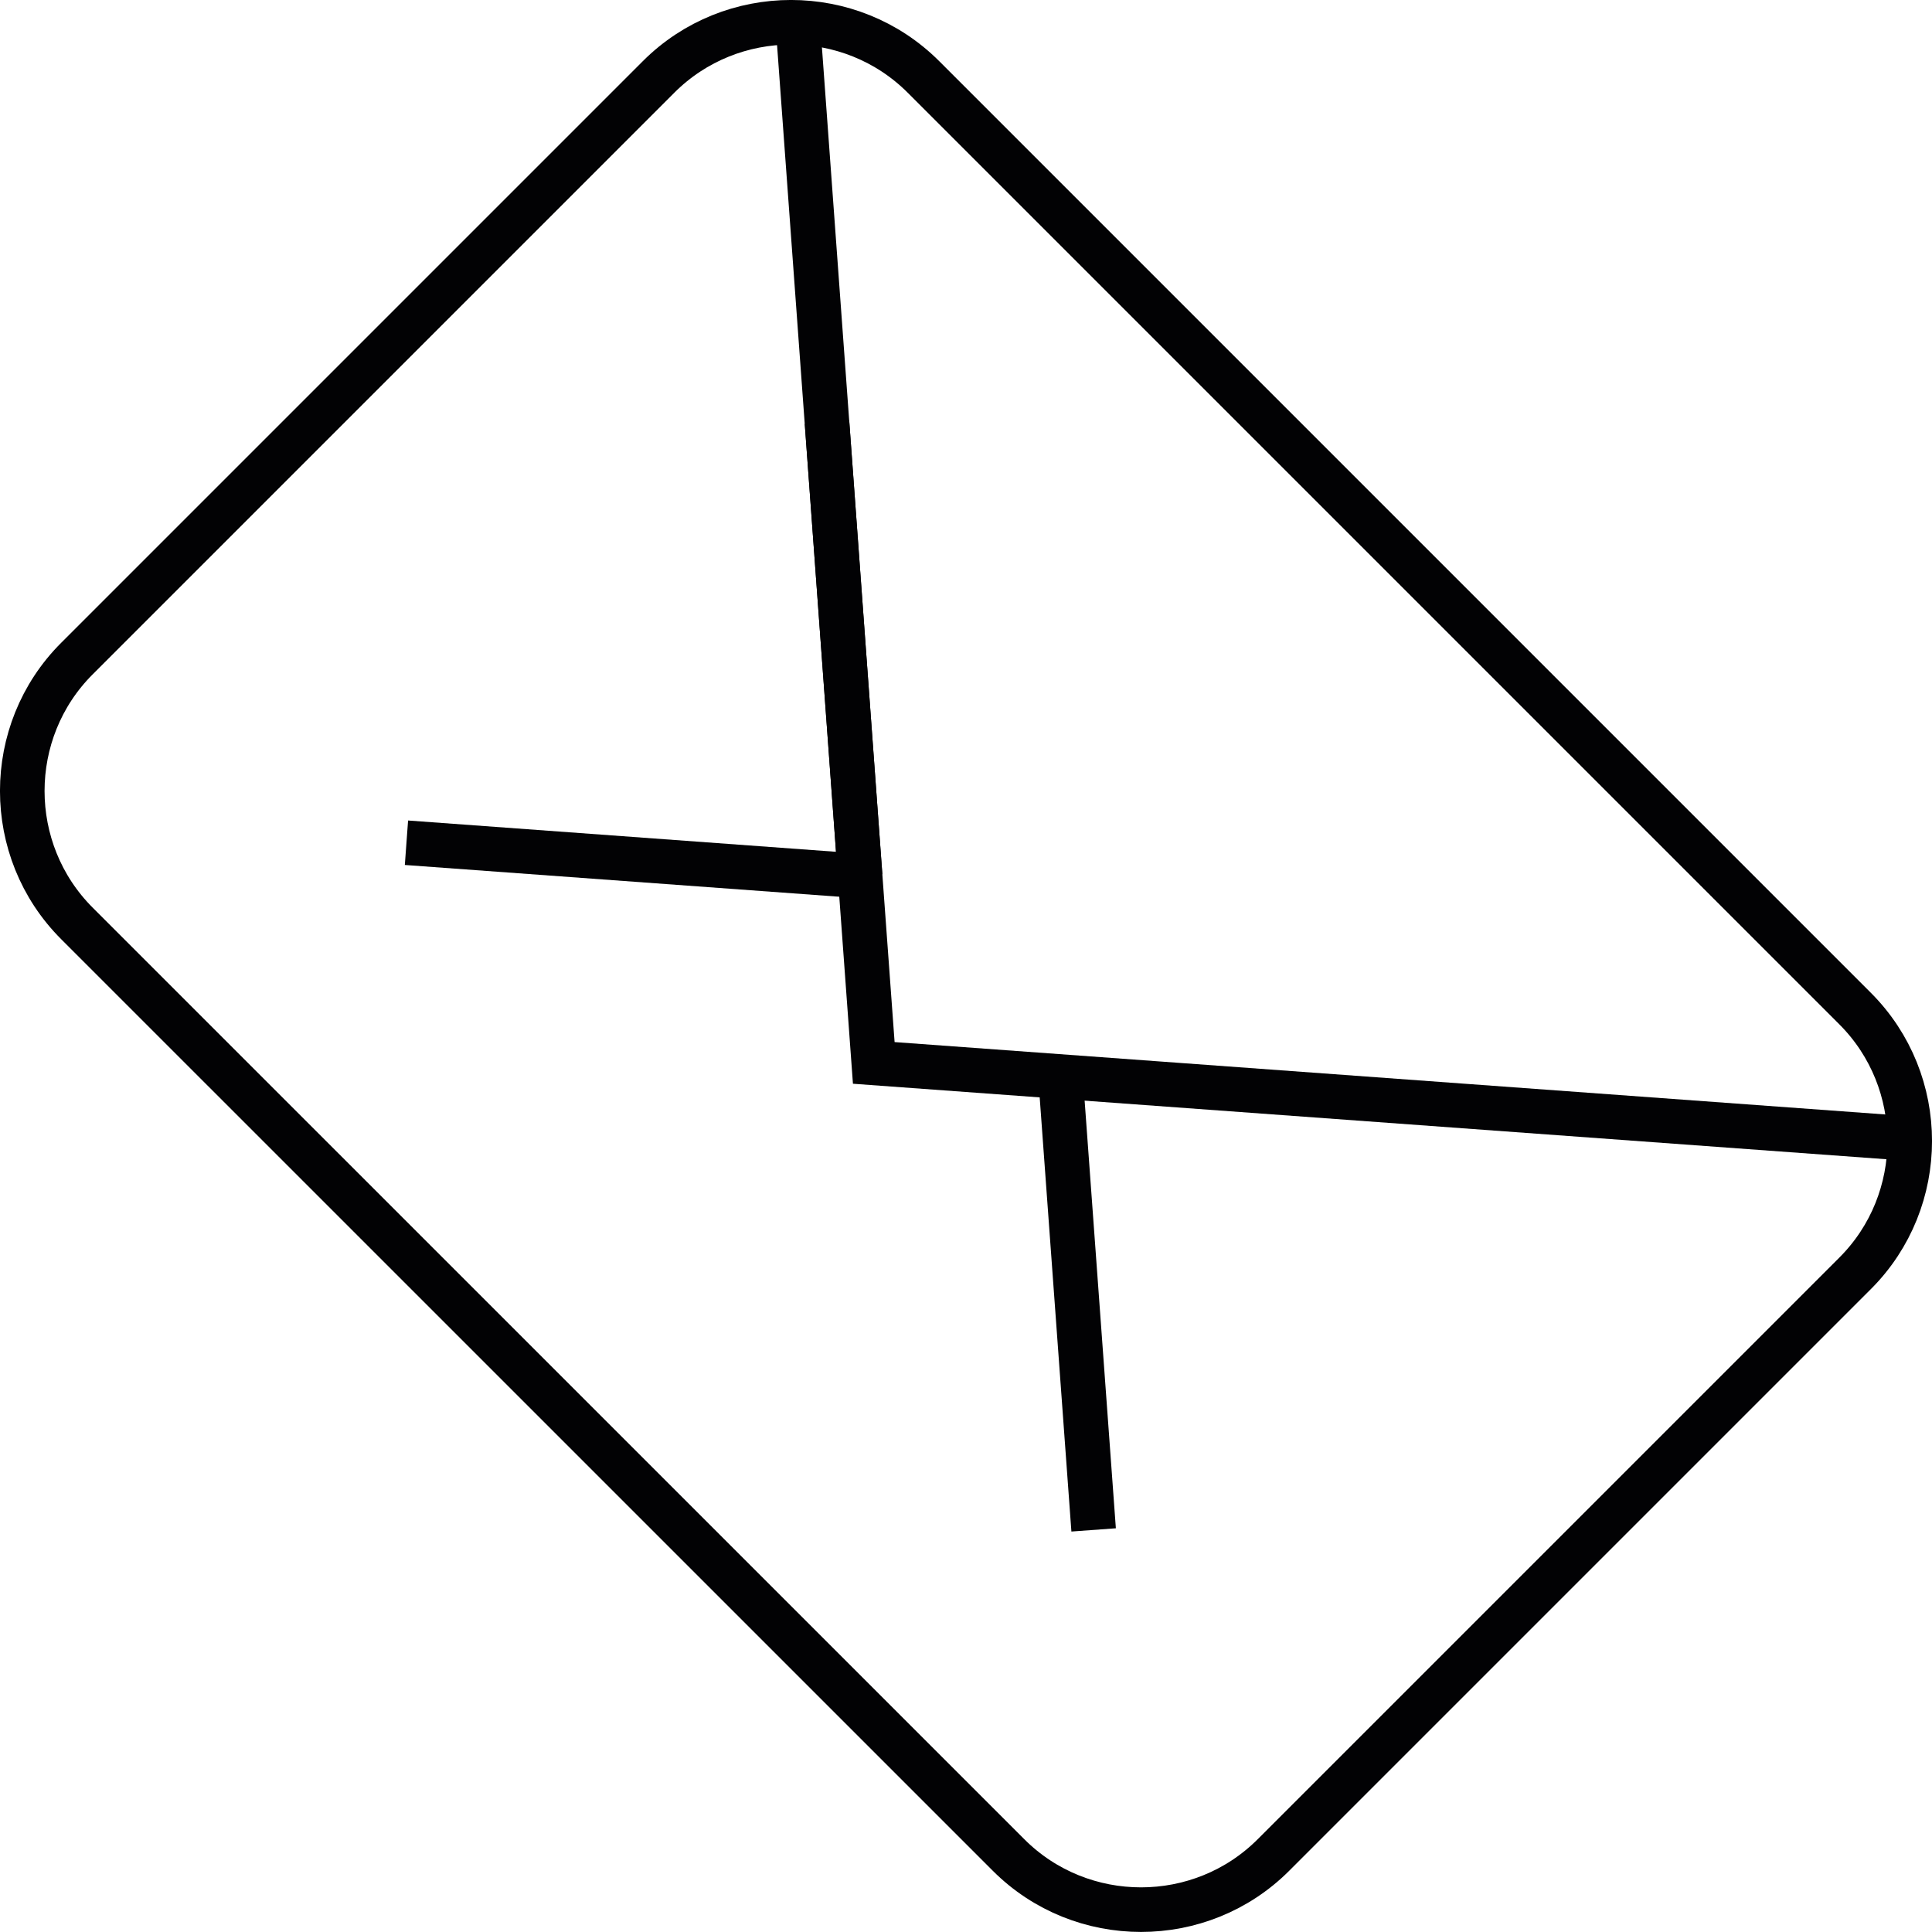
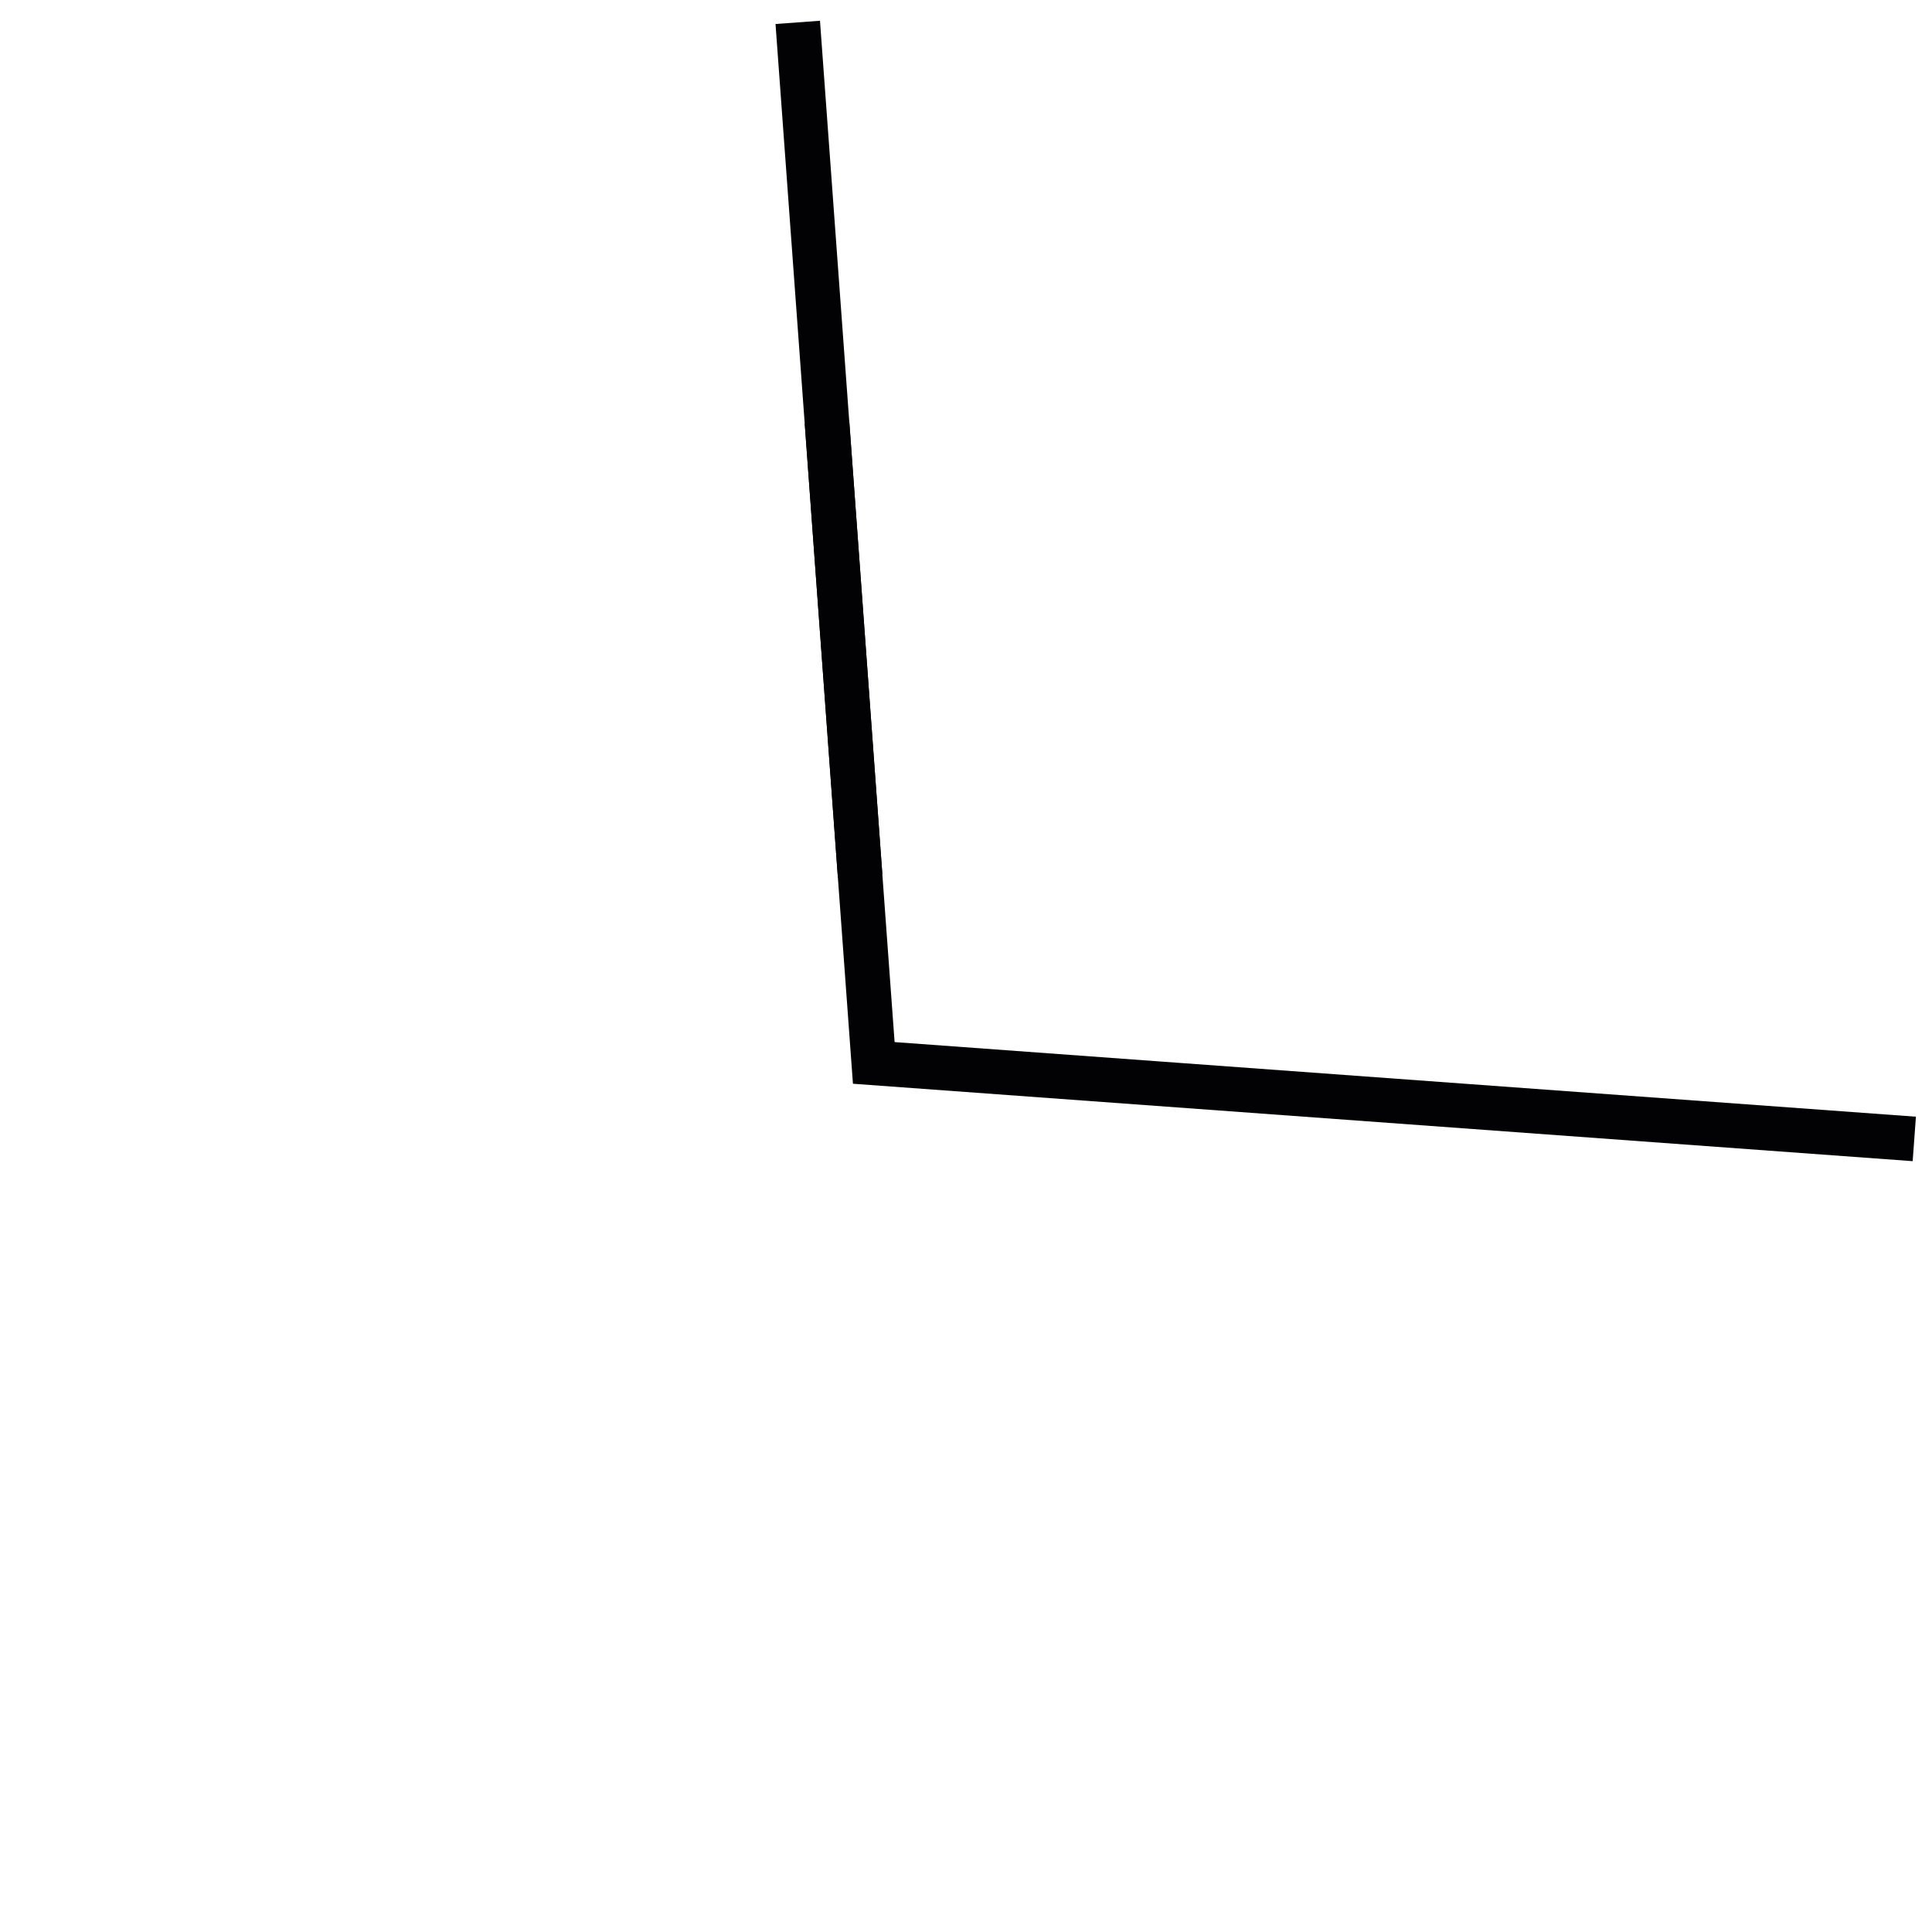
<svg xmlns="http://www.w3.org/2000/svg" version="1.1" id="Warstwa_1" x="0px" y="0px" width="43.331px" height="43.33px" viewBox="0 0 43.331 43.33" enable-background="new 0 0 43.331 43.33" xml:space="preserve">
  <g>
-     <path fill-rule="evenodd" clip-rule="evenodd" fill="none" stroke="#020204" stroke-miterlimit="22.926" d="M20.711,1.725   l20.895,20.895c1.634,1.634,1.634,4.307,0,5.939L28.56,41.605c-1.633,1.633-4.306,1.633-5.939,0L1.725,20.71   c-1.634-1.634-1.634-4.307,0-5.939L14.771,1.725C16.405,0.091,19.077,0.091,20.711,1.725z" />
    <polyline fill-rule="evenodd" clip-rule="evenodd" fill="none" stroke="#020204" stroke-miterlimit="22.926" points="   17.892,0.502 19.597,23.839 42.934,25.544  " />
    <line fill-rule="evenodd" clip-rule="evenodd" fill="none" stroke="#020204" stroke-miterlimit="22.926" x1="19.291" y1="19.645" x2="18.548" y2="9.47" />
-     <line fill-rule="evenodd" clip-rule="evenodd" fill="none" stroke="#020204" stroke-miterlimit="22.926" x1="19.291" y1="19.645" x2="9.116" y2="18.901" />
-     <line fill-rule="evenodd" clip-rule="evenodd" fill="none" stroke="#020204" stroke-miterlimit="22.926" x1="23.785" y1="24.14" x2="24.528" y2="34.313" />
  </g>
</svg>